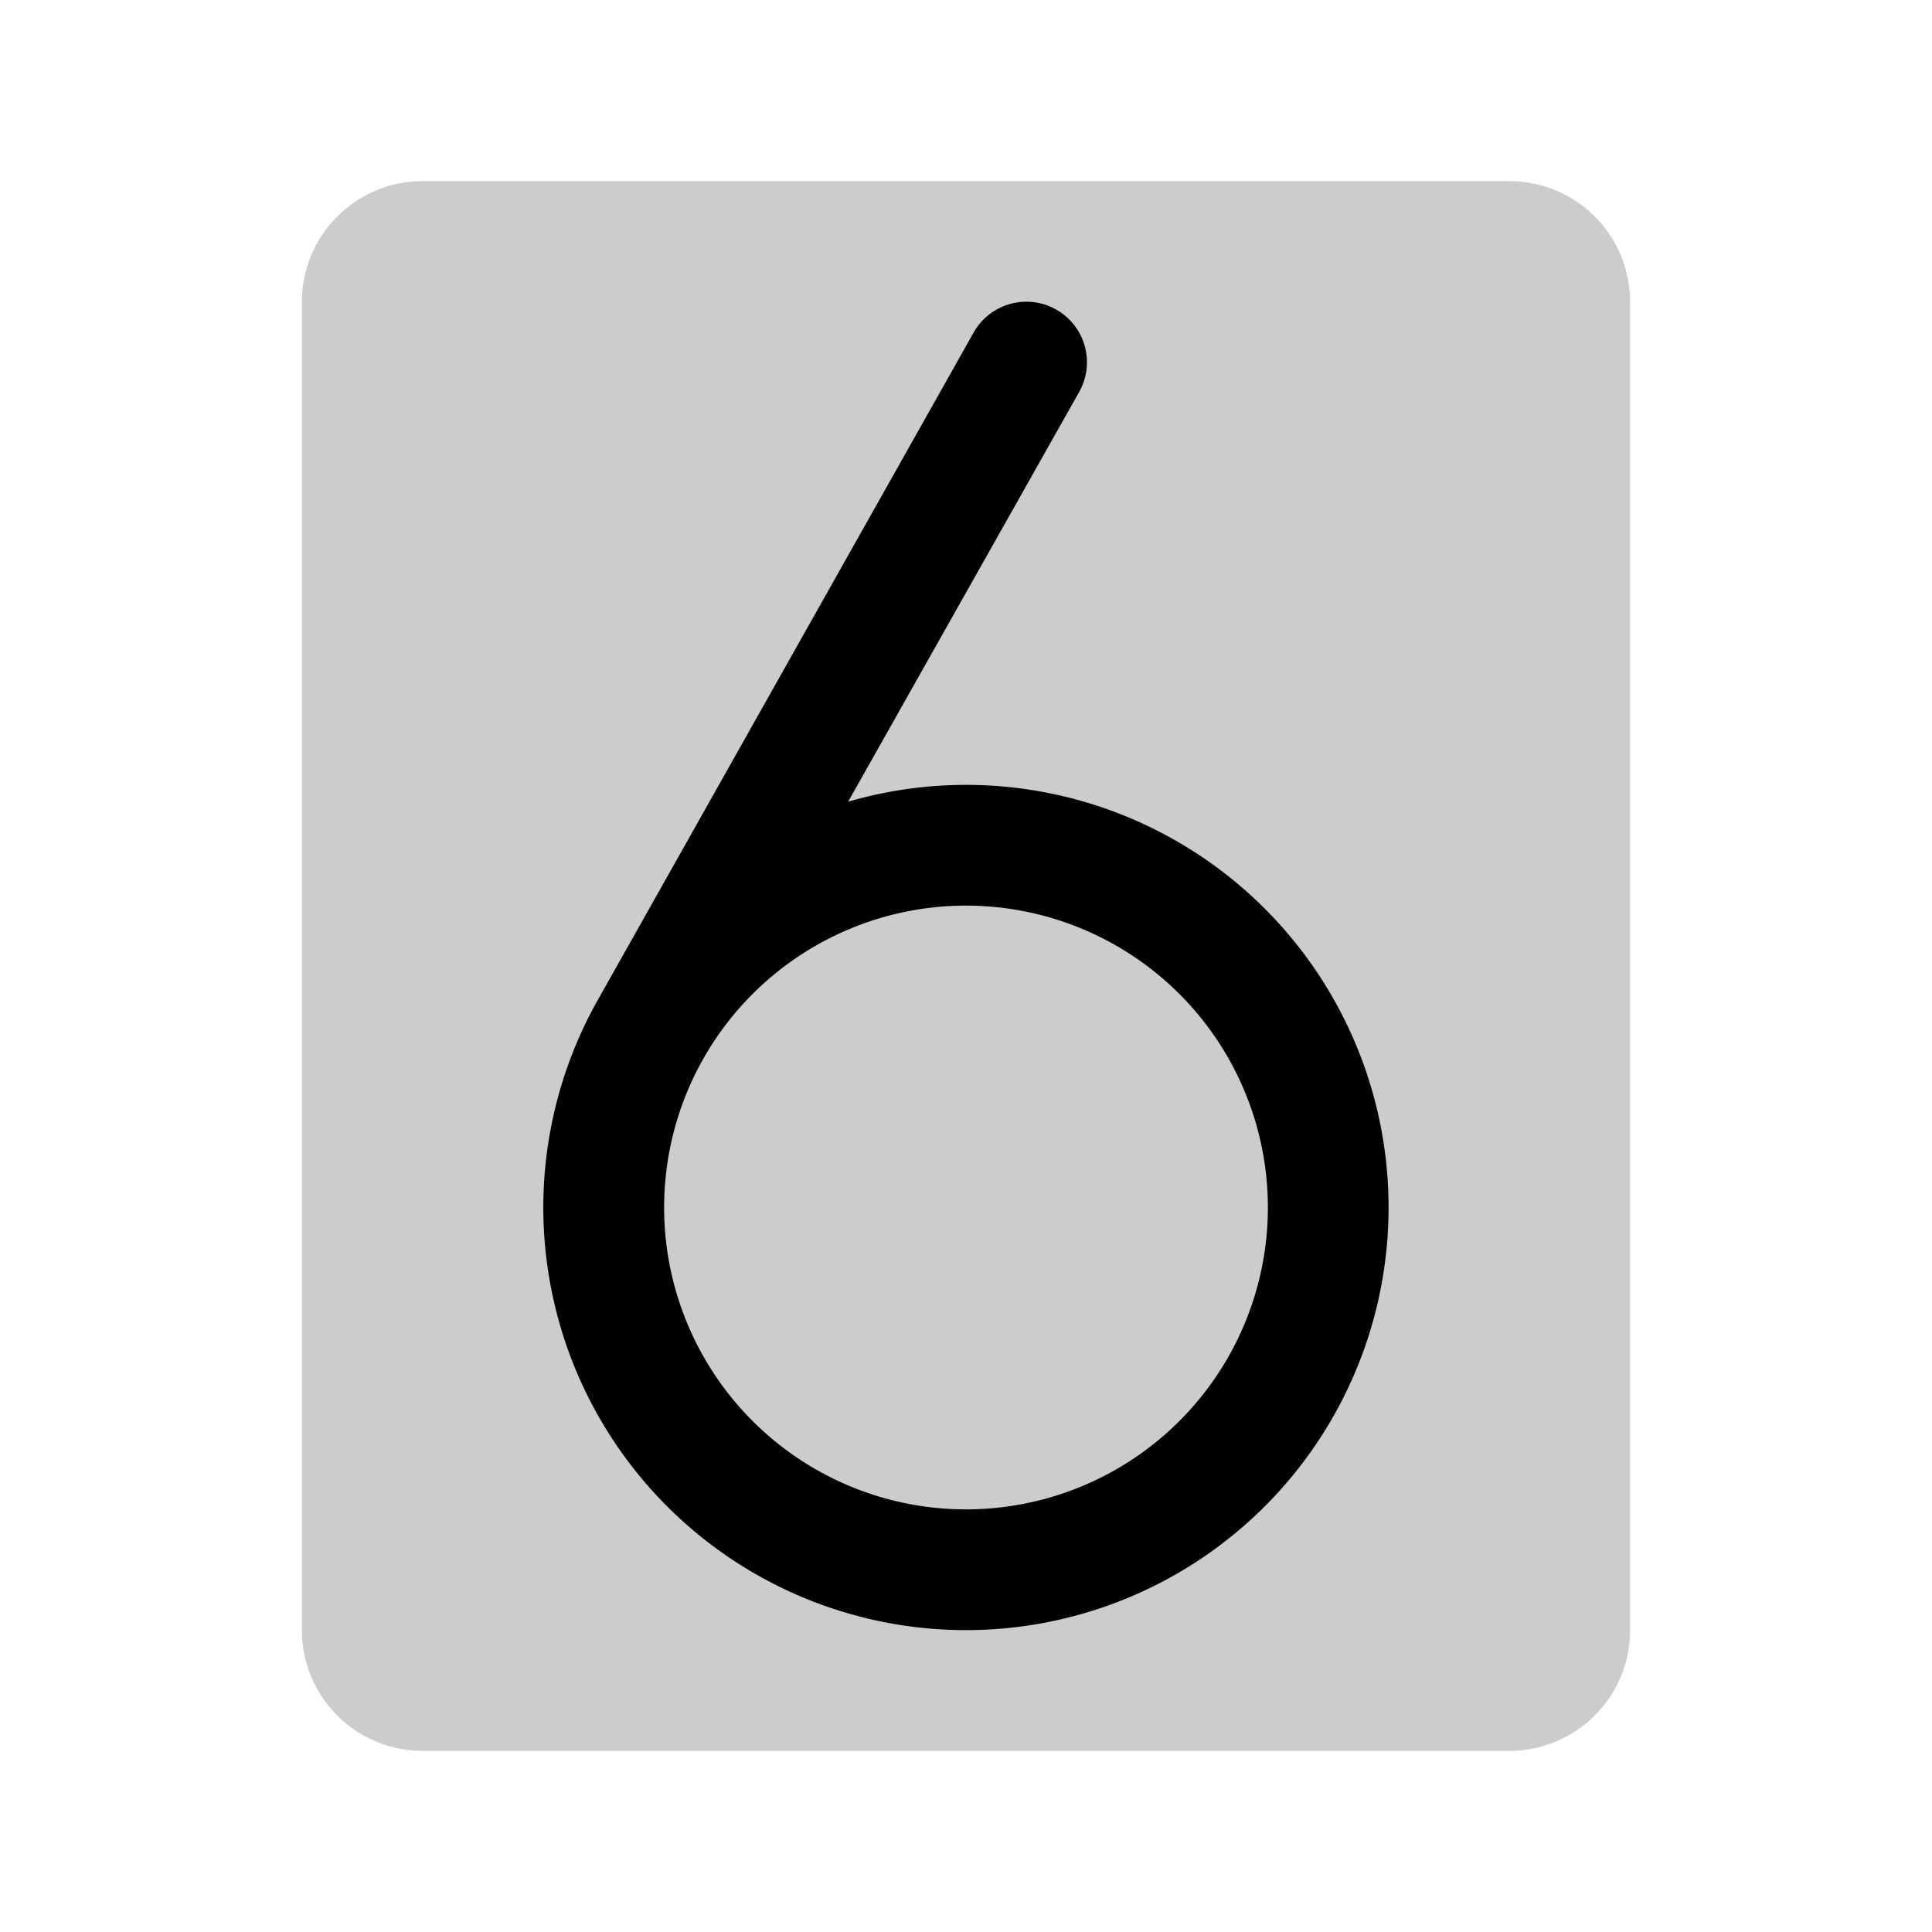
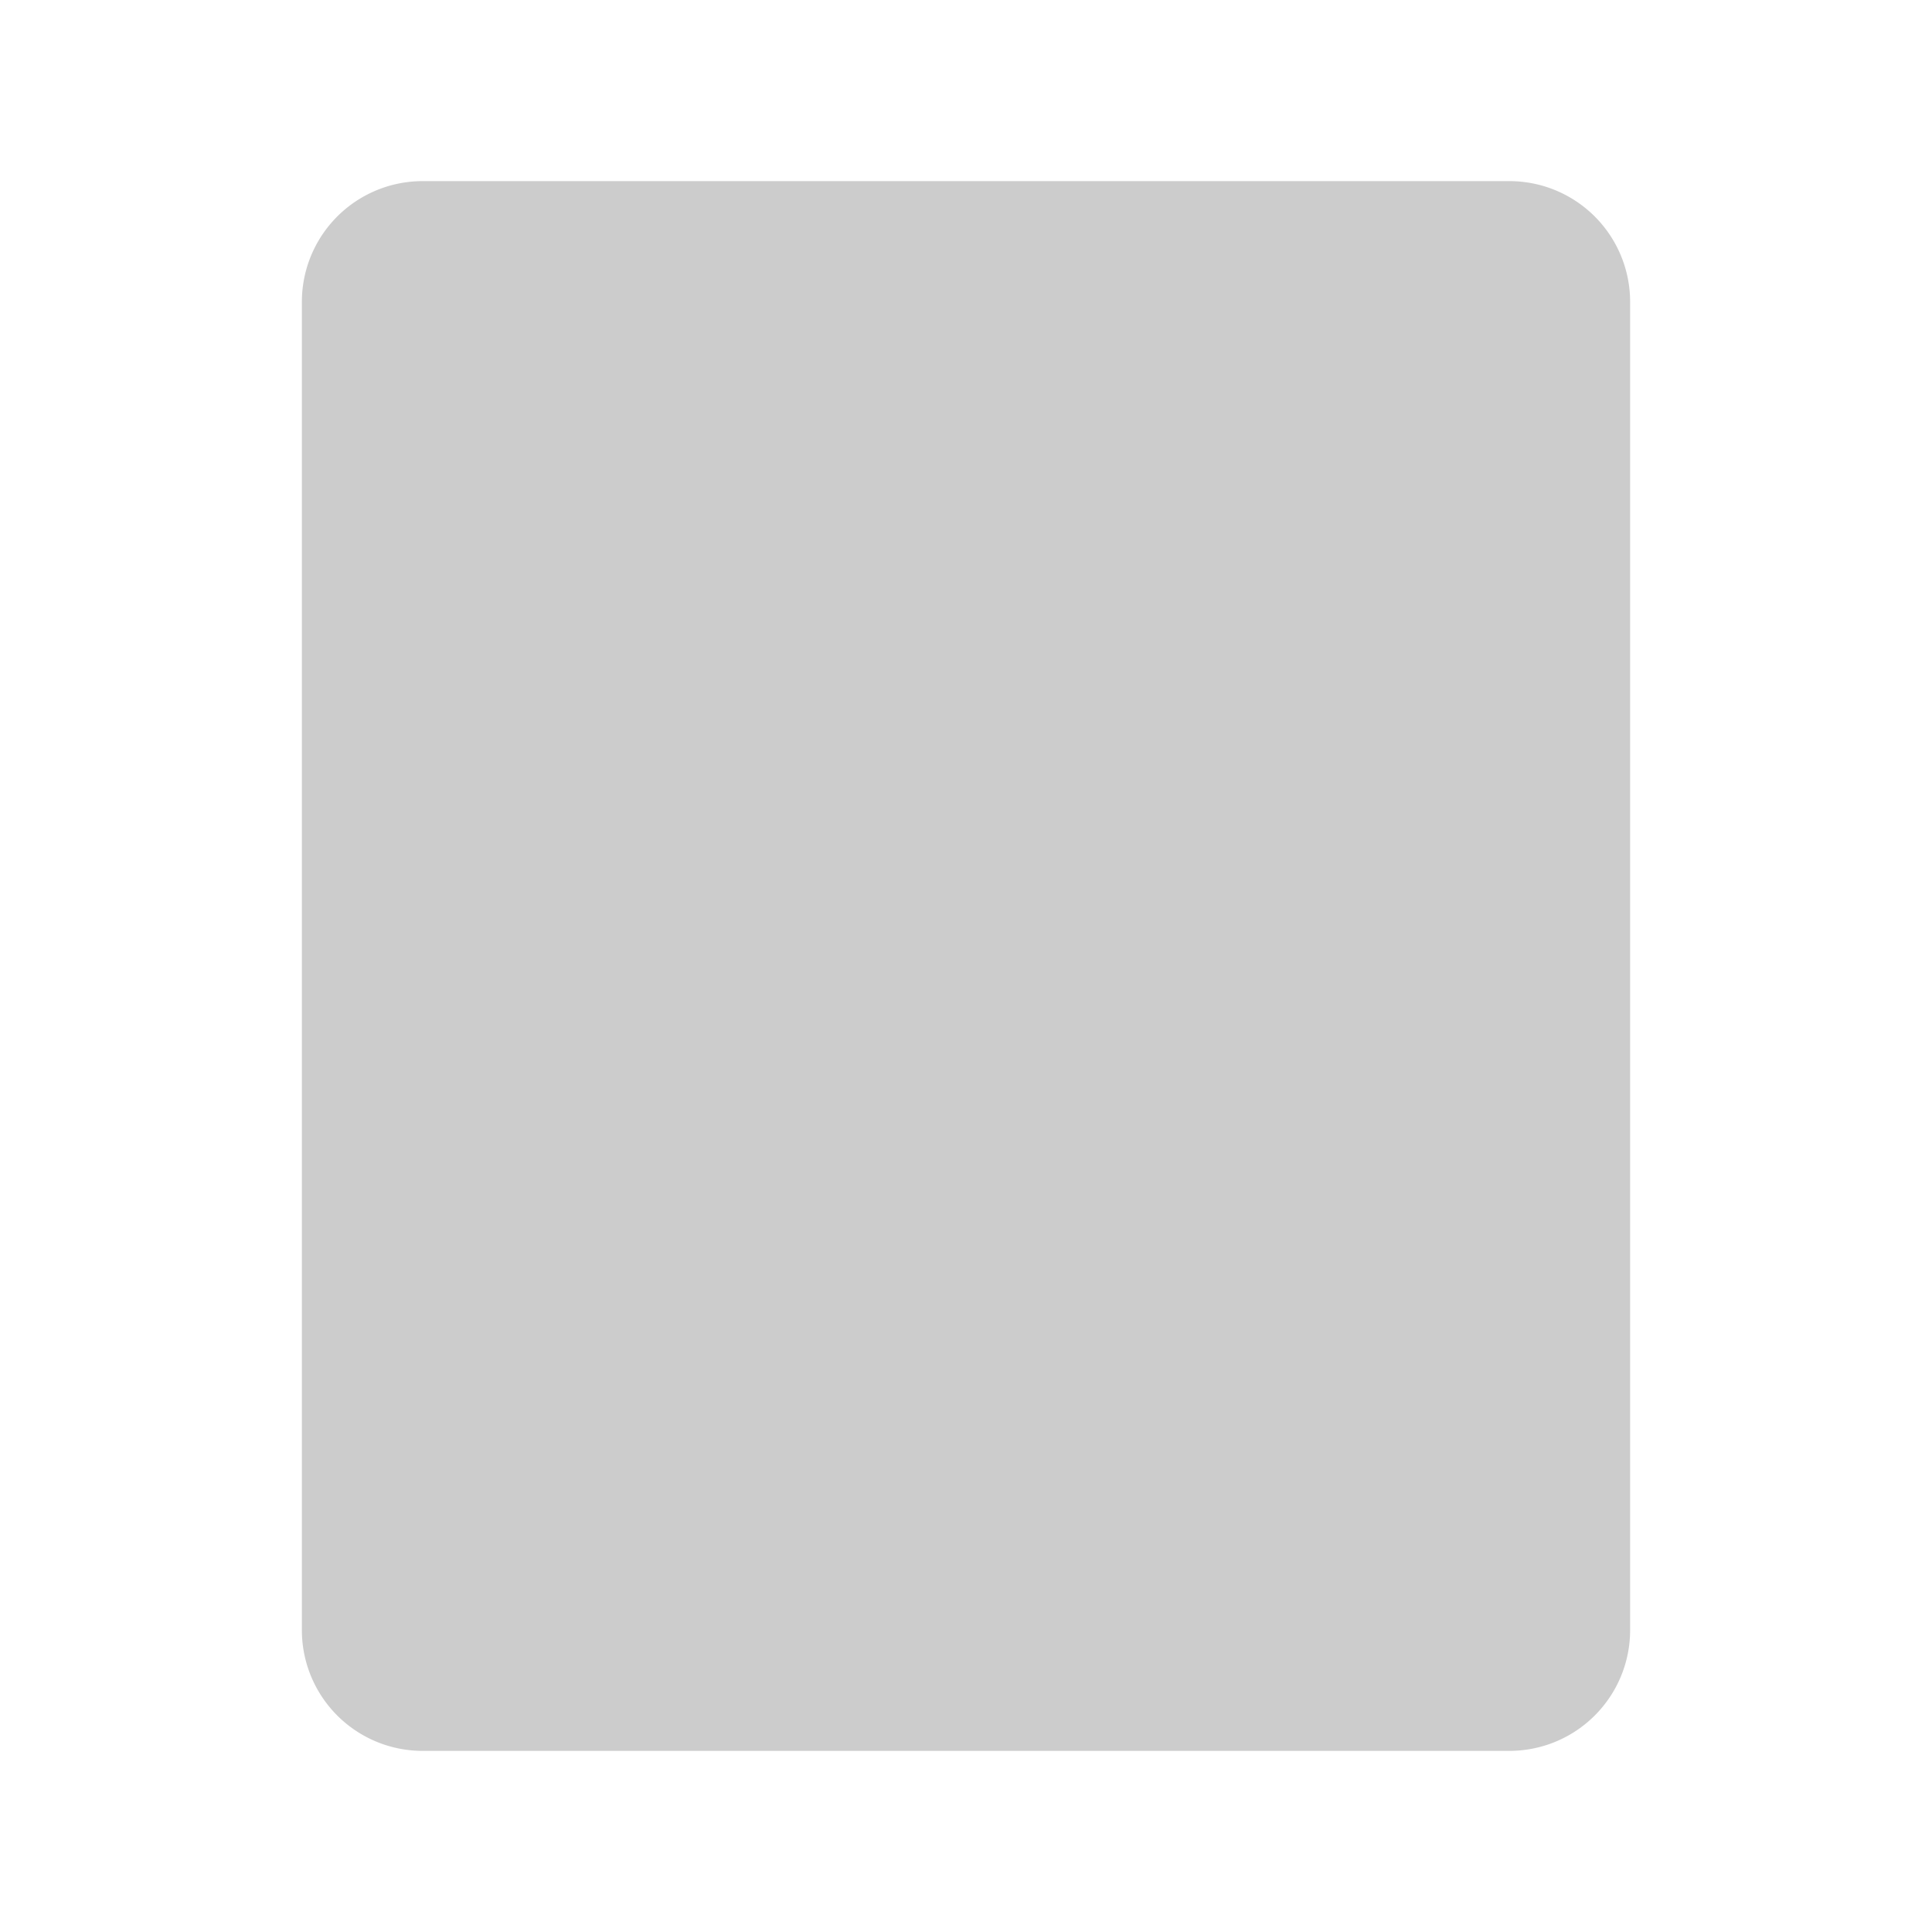
<svg xmlns="http://www.w3.org/2000/svg" viewBox="0 0 256 256" fill="currentColor">
  <path d="M216,40V216a16,16,0,0,1-16,16H56a16,16,0,0,1-16-16V40A16,16,0,0,1,56,24H200A16,16,0,0,1,216,40Z" opacity="0.2" />
-   <path d="M128,104a56,56,0,0,0-15.62,2.23L143,51.93A8,8,0,1,0,129,44.08l-49.55,88A56,56,0,1,0,128,104Zm0,96a40,40,0,1,1,40-40A40,40,0,0,1,128,200Z" />
</svg>